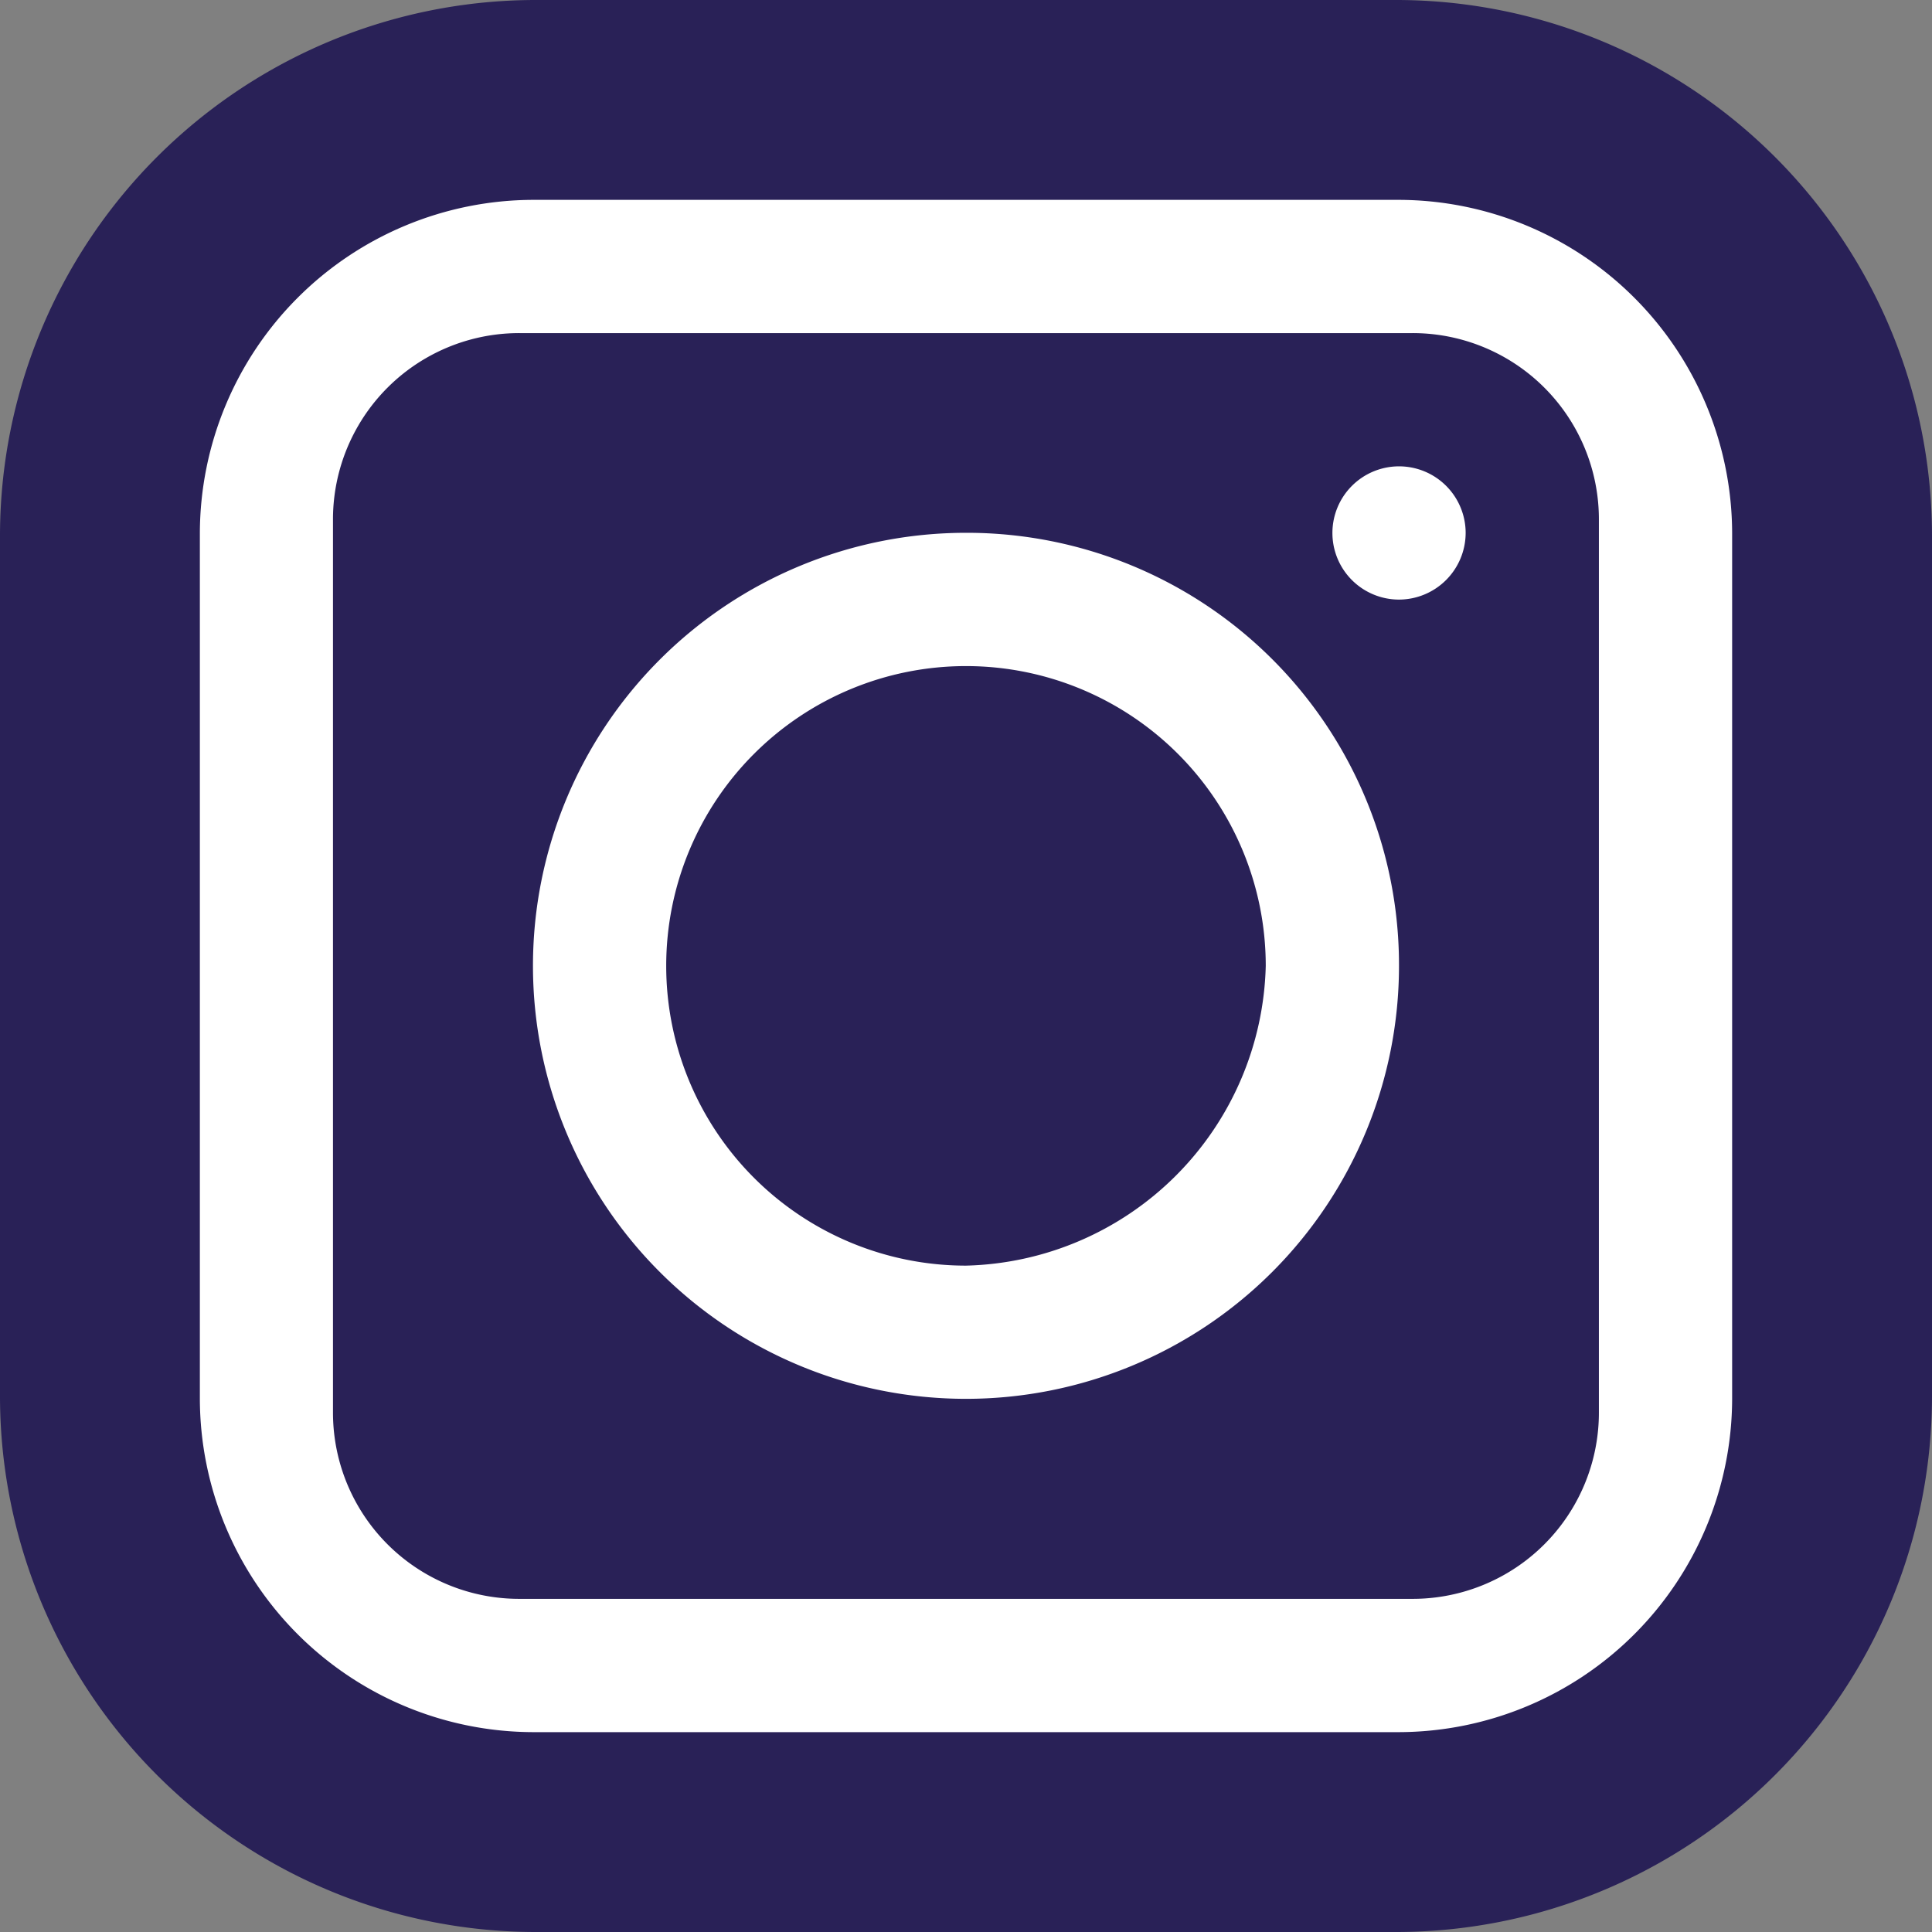
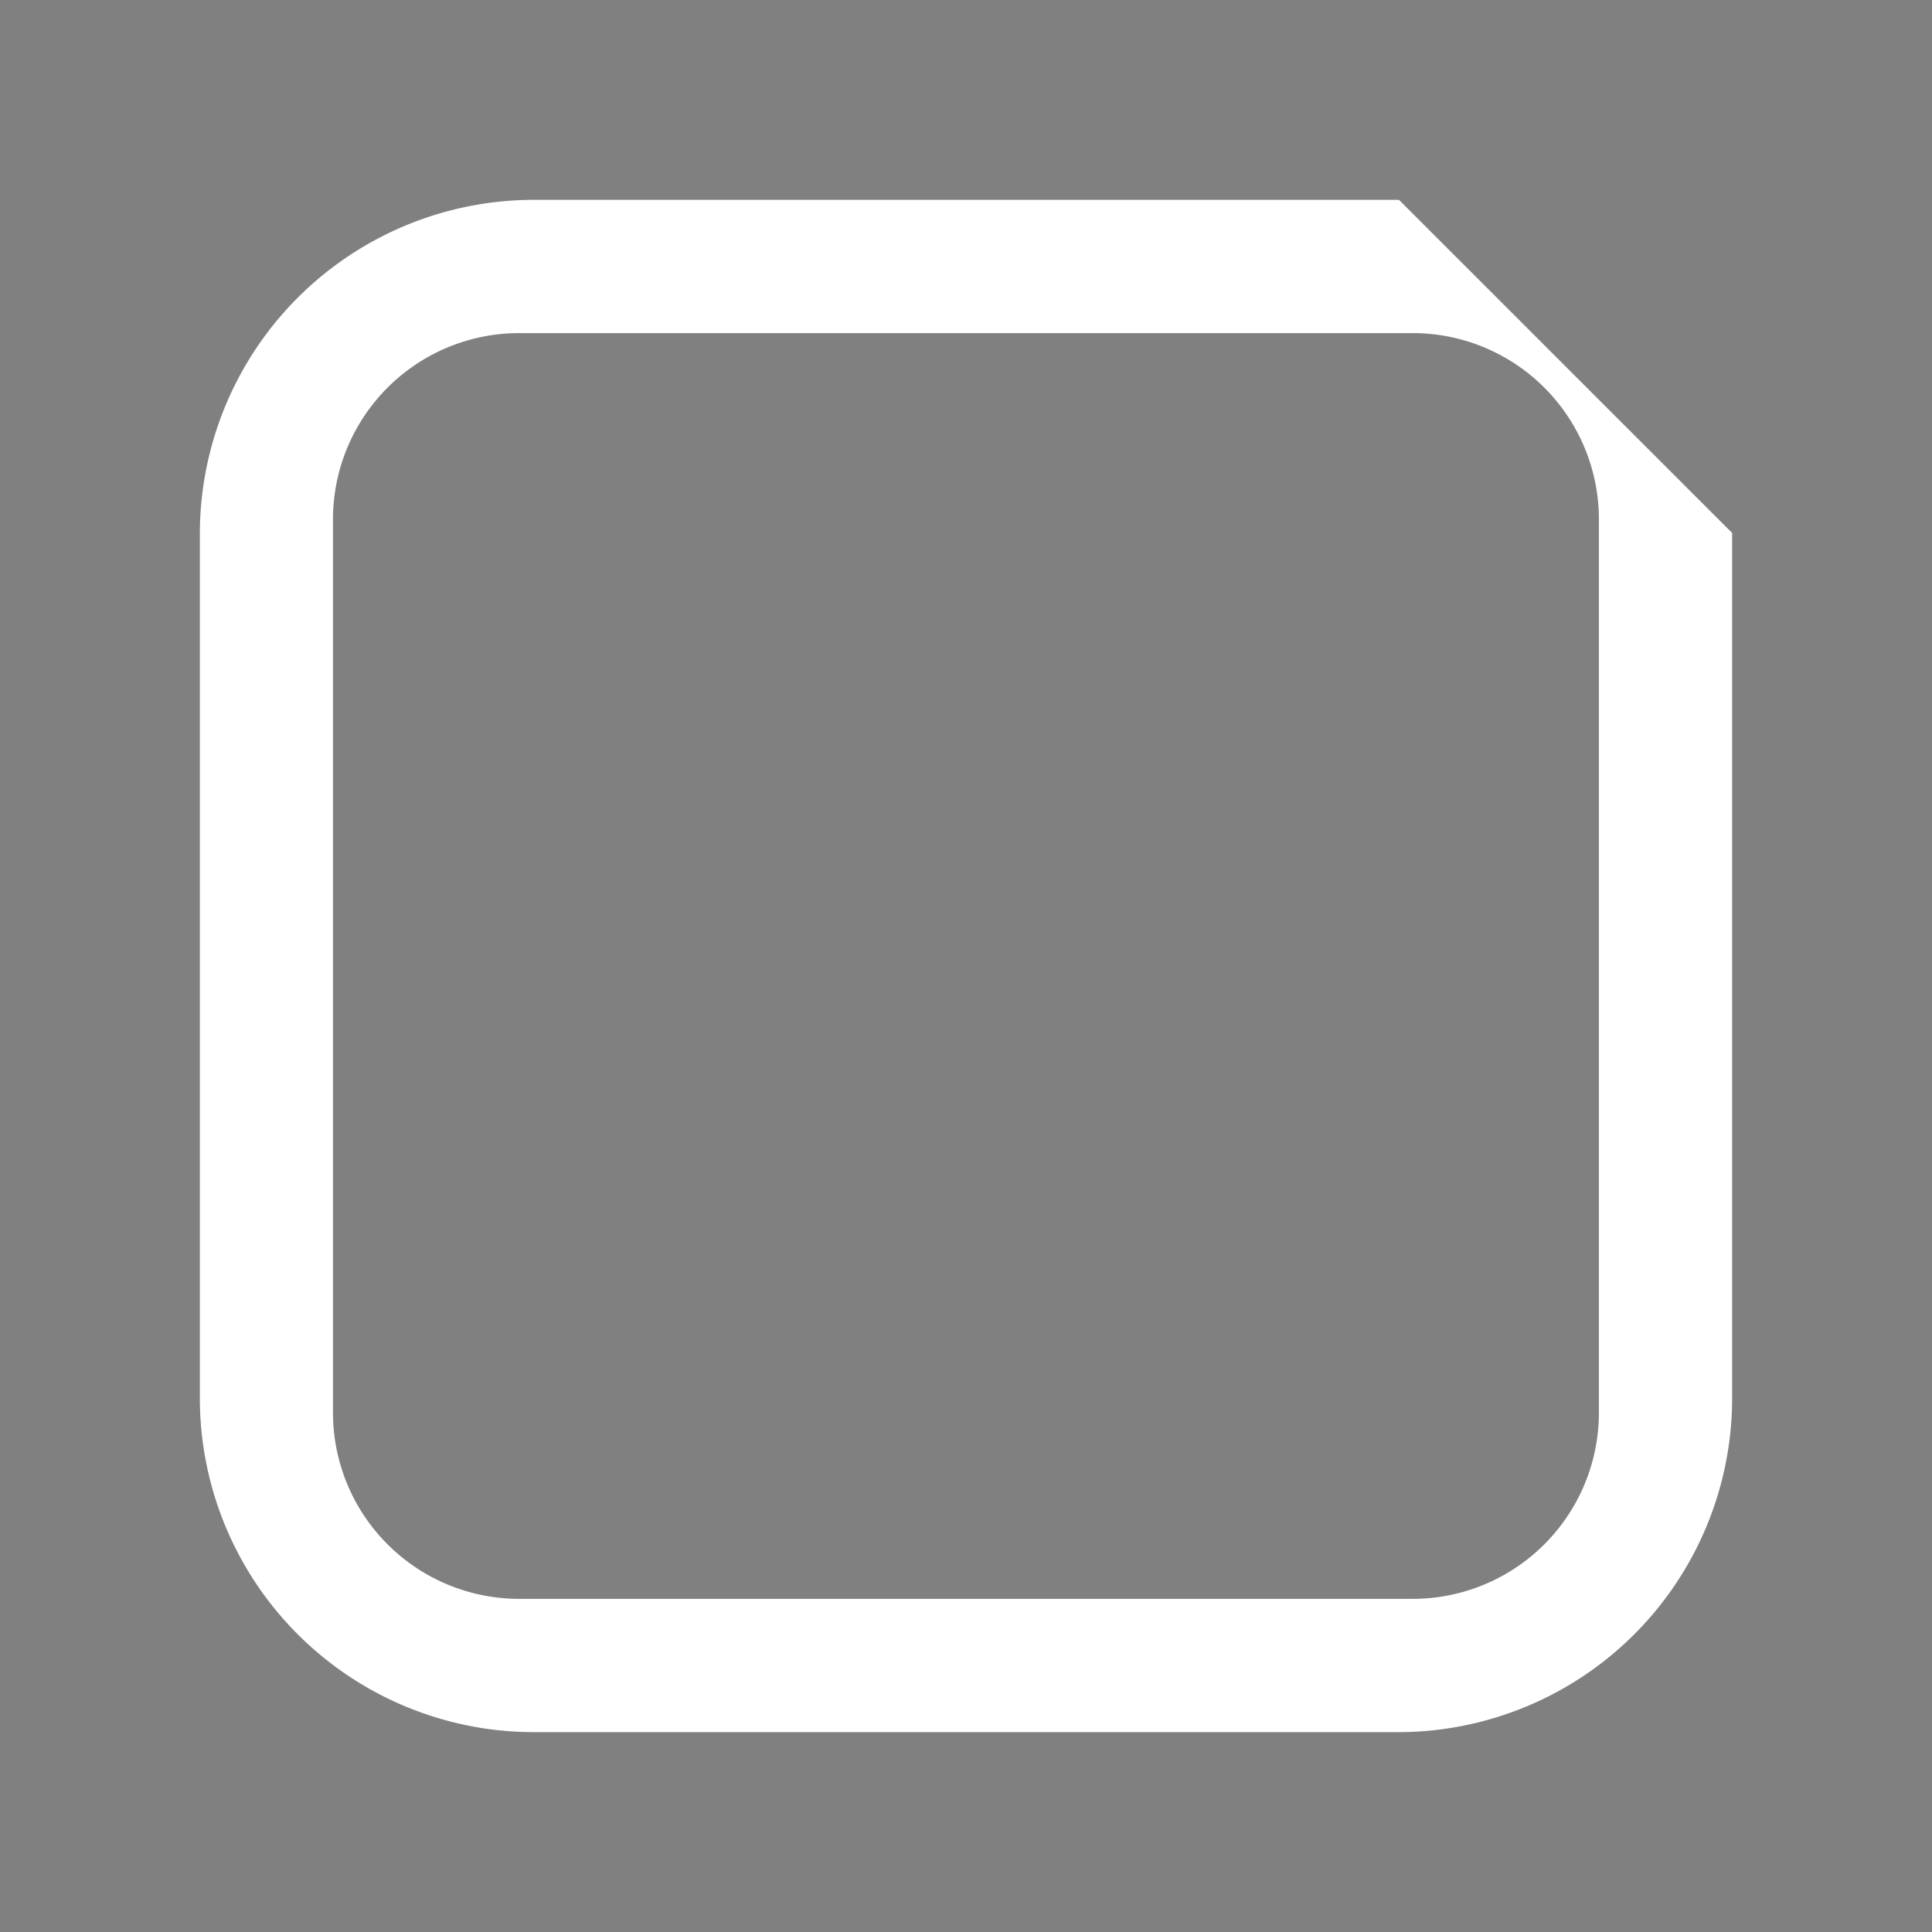
<svg xmlns="http://www.w3.org/2000/svg" id="instagram" width="47.357" height="47.357" viewBox="0 0 47.357 47.357">
  <rect x="0" y="0" width="47.357" height="47.357" fill="#808080" stroke="none" />
-   <path id="Path_3" data-name="Path 3" d="M34.211,47.357H13.146A13.137,13.137,0,0,1,0,34.211V13.146A13.137,13.137,0,0,1,13.146,0H34.211A13.137,13.137,0,0,1,47.357,13.146V34.211A13.137,13.137,0,0,1,34.211,47.357" fill="#292157" />
  <g id="Group_4" data-name="Group 4" transform="translate(4.899 4.899)">
-     <path id="Path_4" data-name="Path 4" d="M356.37,125.219a1.633,1.633,0,1,0-1.633,1.633,1.638,1.638,0,0,0,1.633-1.633" transform="translate(-325.343 -117.054)" fill="#fff" />
-     <path id="Path_5" data-name="Path 5" d="M151.855,159.2a7.348,7.348,0,1,1,7.348-7.348,7.534,7.534,0,0,1-7.348,7.348m0-17.963a10.614,10.614,0,1,0,10.614,10.614,10.593,10.593,0,0,0-10.614-10.614" transform="translate(-133.076 -133.076)" fill="#fff" />
-     <path id="Path_6" data-name="Path 6" d="M87.258,82.686a4.565,4.565,0,0,1-4.572,4.572H60.8a4.565,4.565,0,0,1-4.572-4.572V60.8A4.565,4.565,0,0,1,60.8,56.232H82.686A4.565,4.565,0,0,1,87.258,60.8Zm-4.9-29.72H61.13a8.189,8.189,0,0,0-8.165,8.165V82.36a8.189,8.189,0,0,0,8.165,8.165H82.359a8.189,8.189,0,0,0,8.165-8.165V61.131a8.189,8.189,0,0,0-8.165-8.165Z" transform="translate(-52.965 -52.966)" fill="#fff" />
+     <path id="Path_6" data-name="Path 6" d="M87.258,82.686a4.565,4.565,0,0,1-4.572,4.572H60.8a4.565,4.565,0,0,1-4.572-4.572V60.8A4.565,4.565,0,0,1,60.8,56.232H82.686A4.565,4.565,0,0,1,87.258,60.8Zm-4.9-29.72H61.13a8.189,8.189,0,0,0-8.165,8.165V82.36a8.189,8.189,0,0,0,8.165,8.165H82.359a8.189,8.189,0,0,0,8.165-8.165V61.131Z" transform="translate(-52.965 -52.966)" fill="#fff" />
  </g>
</svg>